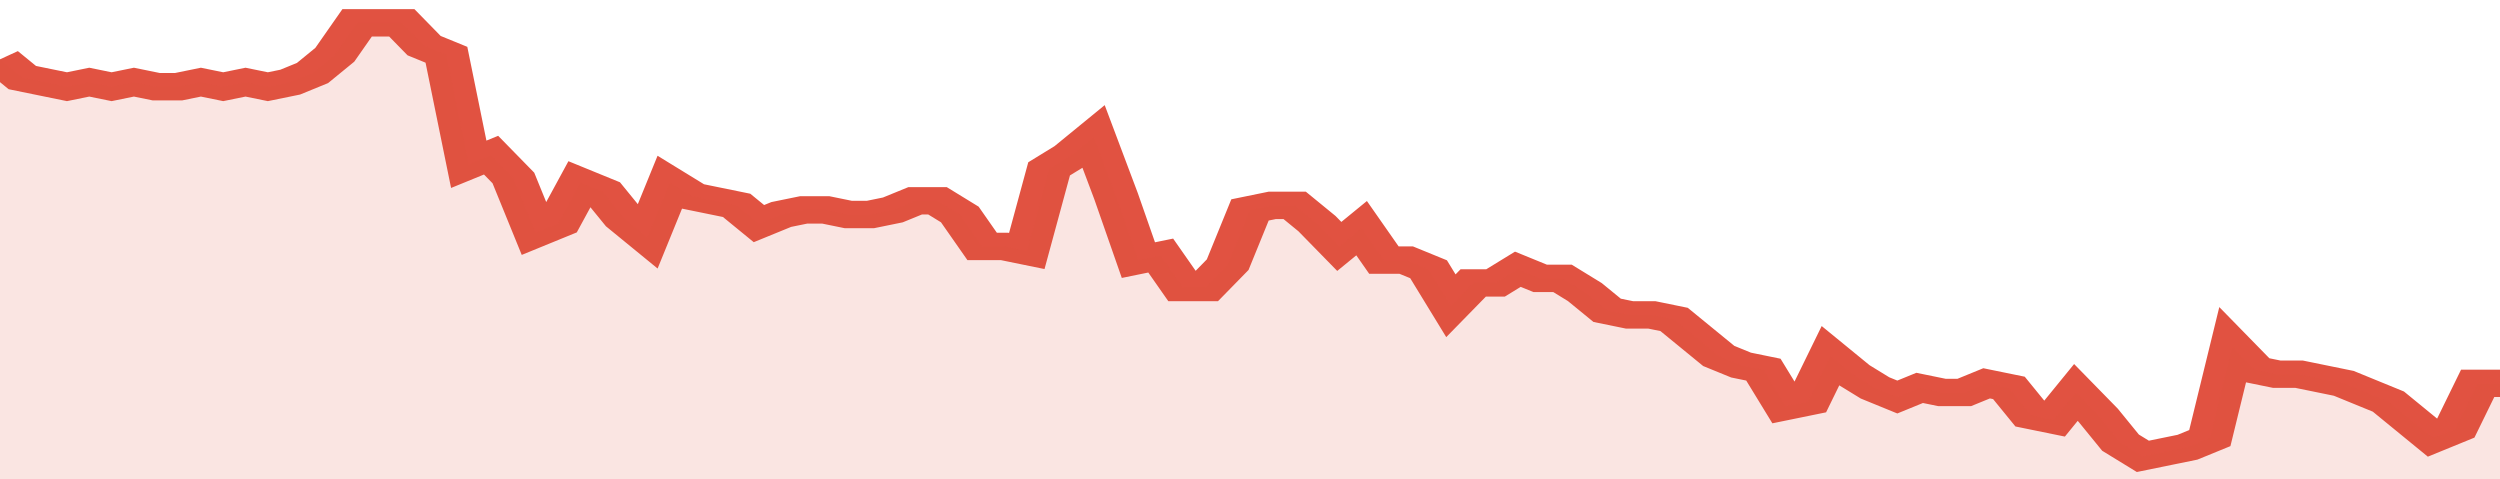
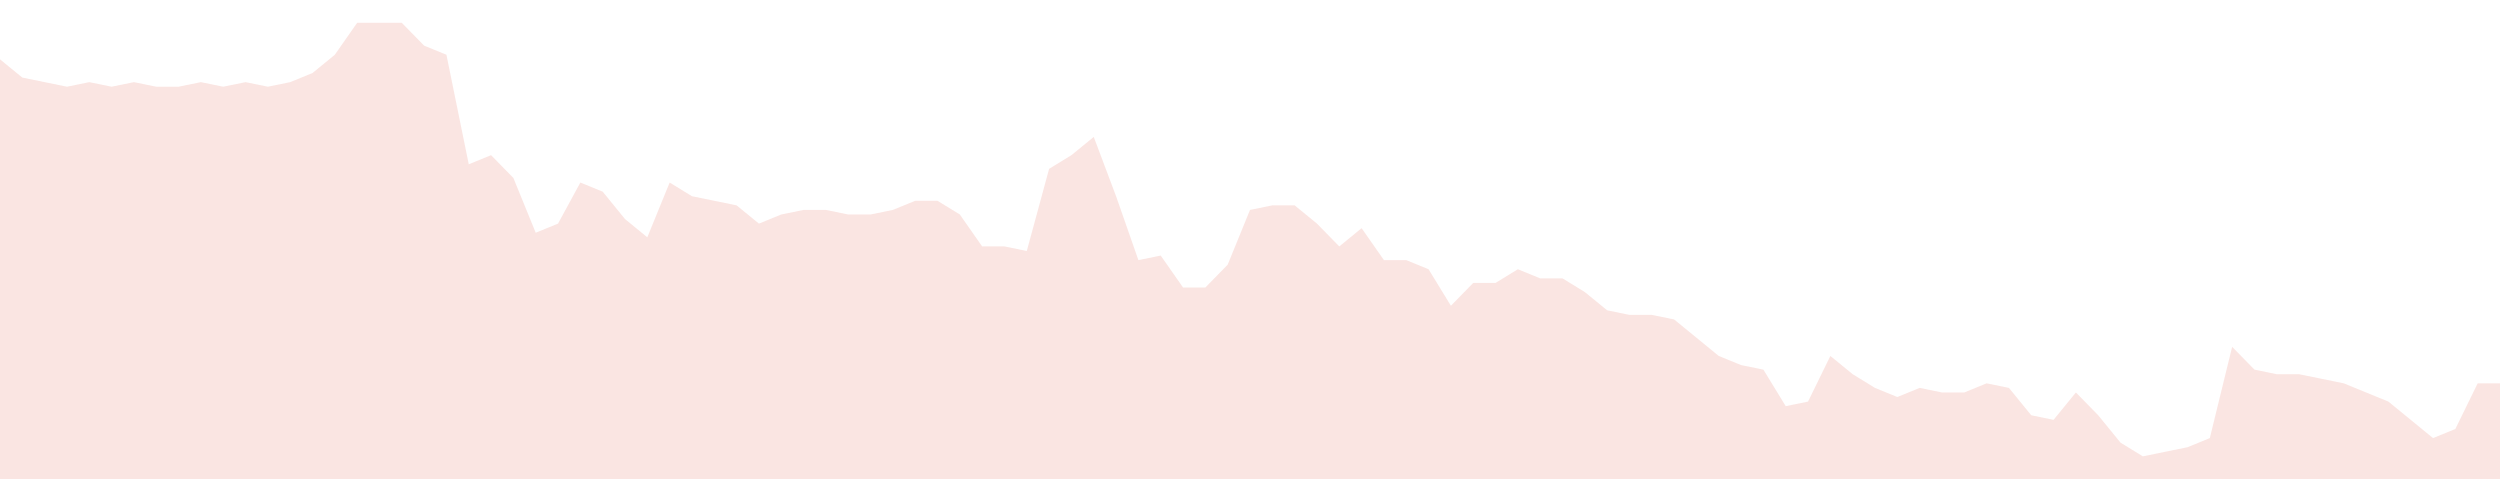
<svg xmlns="http://www.w3.org/2000/svg" viewBox="0 0 336 105" width="120" height="23" preserveAspectRatio="none">
-   <polyline fill="none" stroke="#E15241" stroke-width="6" points="0, 13 3, 17 6, 18 9, 19 12, 18 15, 19 18, 18 21, 19 24, 19 27, 18 30, 19 33, 18 36, 19 39, 18 42, 16 45, 12 48, 5 51, 5 54, 5 57, 10 60, 12 63, 36 66, 34 69, 39 72, 51 75, 49 78, 40 81, 42 84, 48 87, 52 90, 40 93, 43 96, 44 99, 45 102, 49 105, 47 108, 46 111, 46 114, 47 117, 47 120, 46 123, 44 126, 44 129, 47 132, 54 135, 54 138, 55 141, 37 144, 34 147, 30 150, 43 153, 57 156, 56 159, 63 162, 63 165, 58 168, 46 171, 45 174, 45 177, 49 180, 54 183, 50 186, 57 189, 57 192, 59 195, 67 198, 62 201, 62 204, 59 207, 61 210, 61 213, 64 216, 68 219, 69 222, 69 225, 70 228, 74 231, 78 234, 80 237, 81 240, 89 243, 88 246, 78 249, 82 252, 85 255, 87 258, 85 261, 86 264, 86 267, 84 270, 85 273, 91 276, 92 279, 86 282, 91 285, 97 288, 100 291, 99 294, 98 297, 96 300, 76 303, 81 306, 82 309, 82 312, 83 315, 84 318, 86 321, 88 324, 92 327, 96 330, 94 333, 84 336, 84 336, 84 "> </polyline>
  <polygon fill="#E15241" opacity="0.15" points="0, 105 0, 13 3, 17 6, 18 9, 19 12, 18 15, 19 18, 18 21, 19 24, 19 27, 18 30, 19 33, 18 36, 19 39, 18 42, 16 45, 12 48, 5 51, 5 54, 5 57, 10 60, 12 63, 36 66, 34 69, 39 72, 51 75, 49 78, 40 81, 42 84, 48 87, 52 90, 40 93, 43 96, 44 99, 45 102, 49 105, 47 108, 46 111, 46 114, 47 117, 47 120, 46 123, 44 126, 44 129, 47 132, 54 135, 54 138, 55 141, 37 144, 34 147, 30 150, 43 153, 57 156, 56 159, 63 162, 63 165, 58 168, 46 171, 45 174, 45 177, 49 180, 54 183, 50 186, 57 189, 57 192, 59 195, 67 198, 62 201, 62 204, 59 207, 61 210, 61 213, 64 216, 68 219, 69 222, 69 225, 70 228, 74 231, 78 234, 80 237, 81 240, 89 243, 88 246, 78 249, 82 252, 85 255, 87 258, 85 261, 86 264, 86 267, 84 270, 85 273, 91 276, 92 279, 86 282, 91 285, 97 288, 100 291, 99 294, 98 297, 96 300, 76 303, 81 306, 82 309, 82 312, 83 315, 84 318, 86 321, 88 324, 92 327, 96 330, 94 333, 84 336, 84 336, 105 " />
</svg>